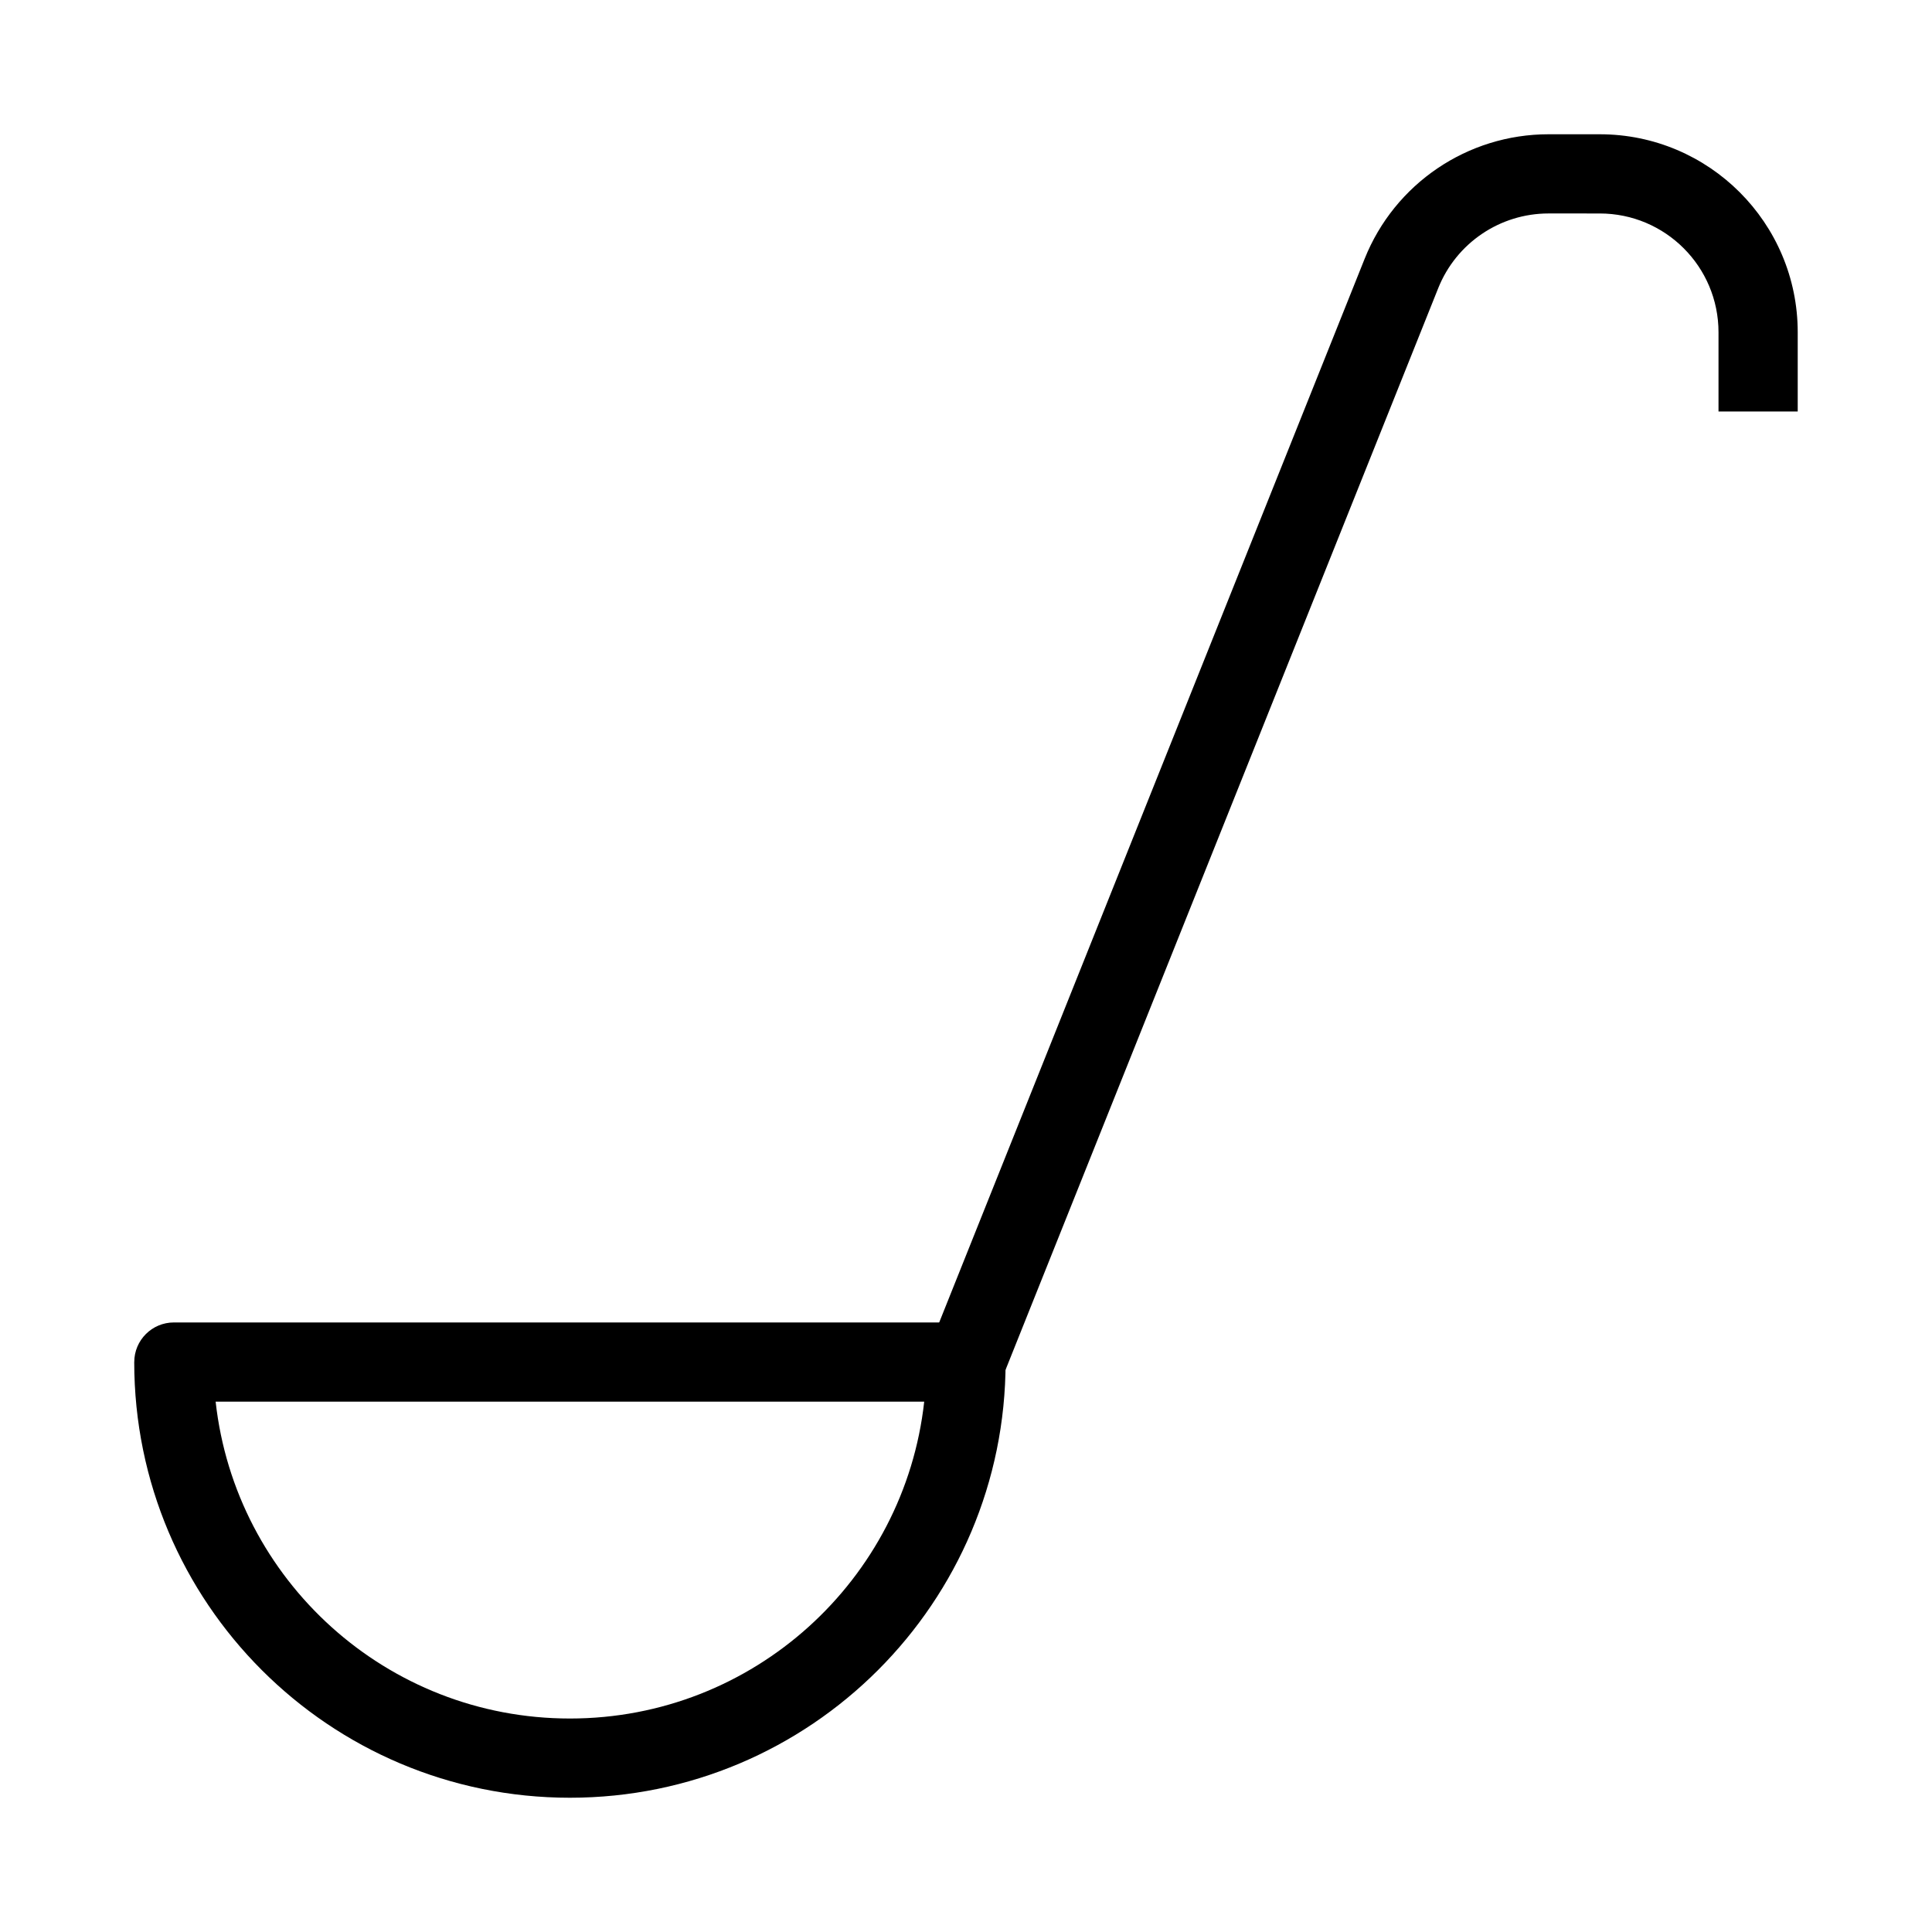
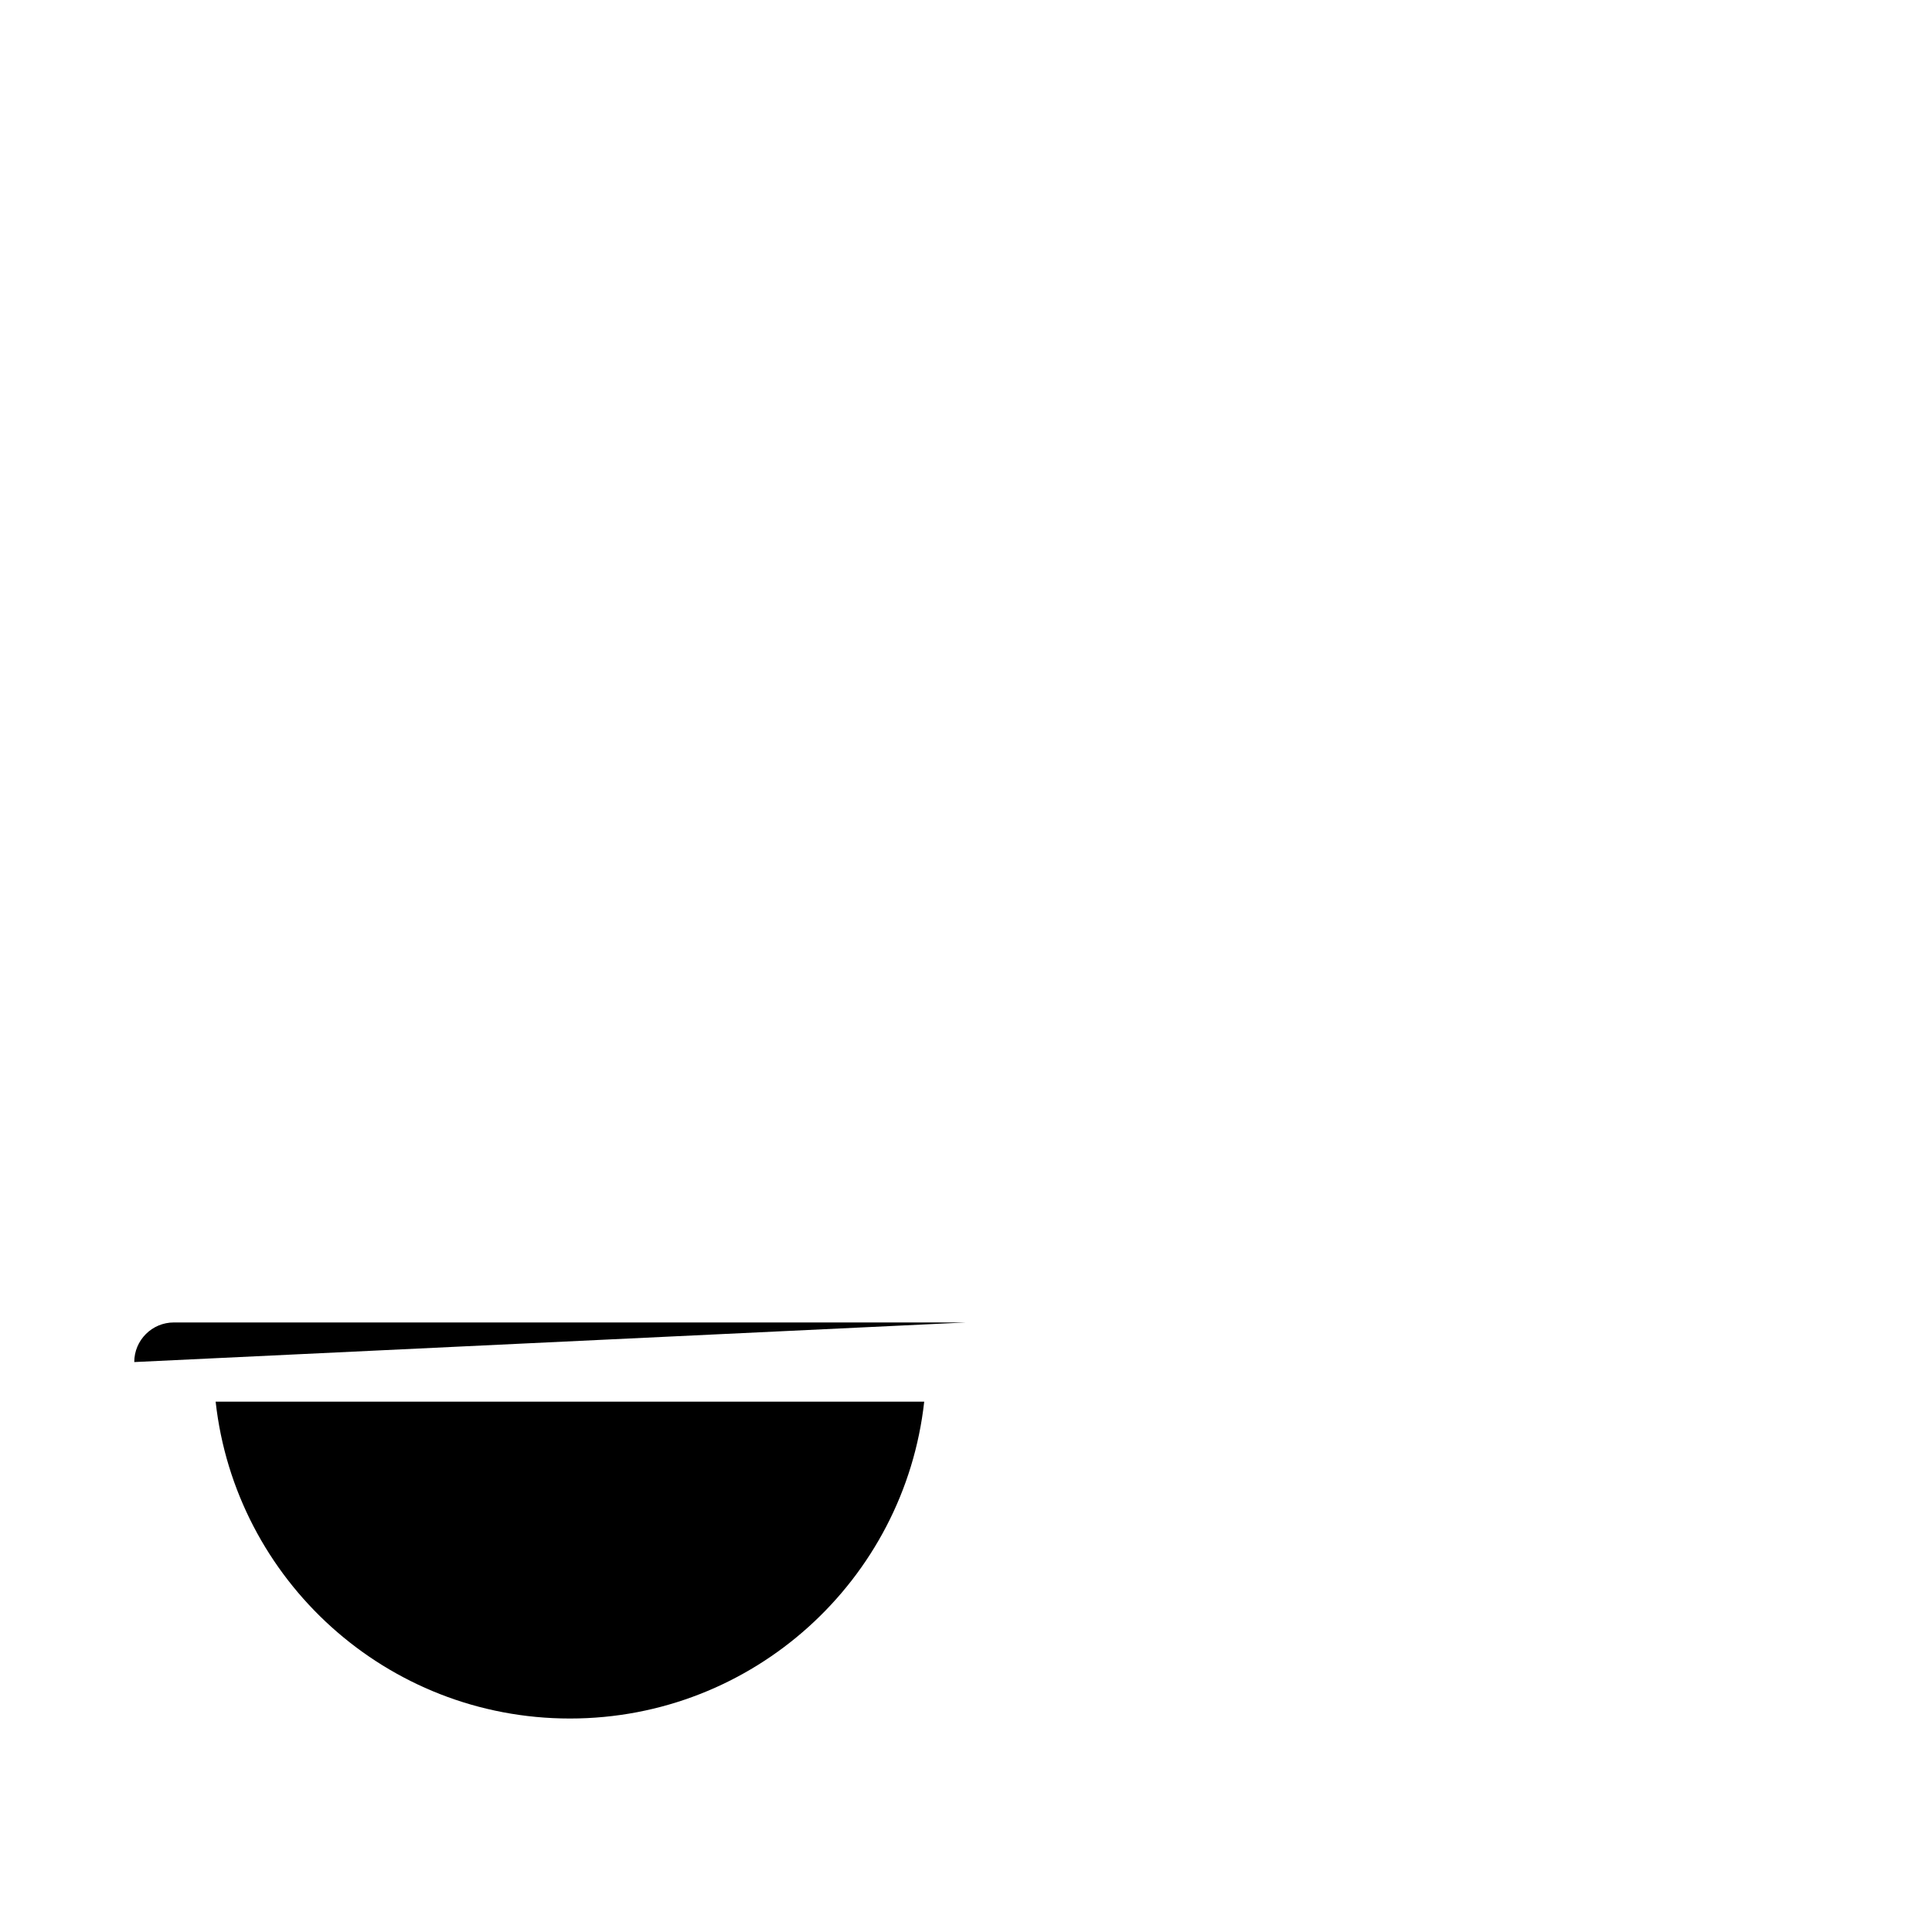
<svg xmlns="http://www.w3.org/2000/svg" fill="#000000" width="800px" height="800px" version="1.1" viewBox="144 144 512 512">
  <g fill-rule="evenodd">
-     <path d="m179.58 504.96c0-5.793 4.699-10.496 10.496-10.496h209.92c5.793 0 10.496 4.703 10.496 10.496 0 63.766-51.691 115.46-115.46 115.46-63.766 0-115.46-51.691-115.46-115.46zm21.566 10.496c5.223 47.234 45.266 83.969 93.891 83.969 48.621 0 88.664-36.734 93.887-83.969z" />
-     <path d="m554.38 200.57c-12.875 0-24.453 7.84-29.234 19.793l-115.4 288.49-19.488-7.793 115.39-288.49c7.969-19.922 27.27-32.988 48.727-32.988h13.562c28.98 0 52.477 23.496 52.477 52.48v20.992h-20.992v-20.992c0-17.391-14.098-31.488-31.484-31.488z" />
+     <path d="m179.58 504.96c0-5.793 4.699-10.496 10.496-10.496h209.92zm21.566 10.496c5.223 47.234 45.266 83.969 93.891 83.969 48.621 0 88.664-36.734 93.887-83.969z" />
  </g>
</svg>